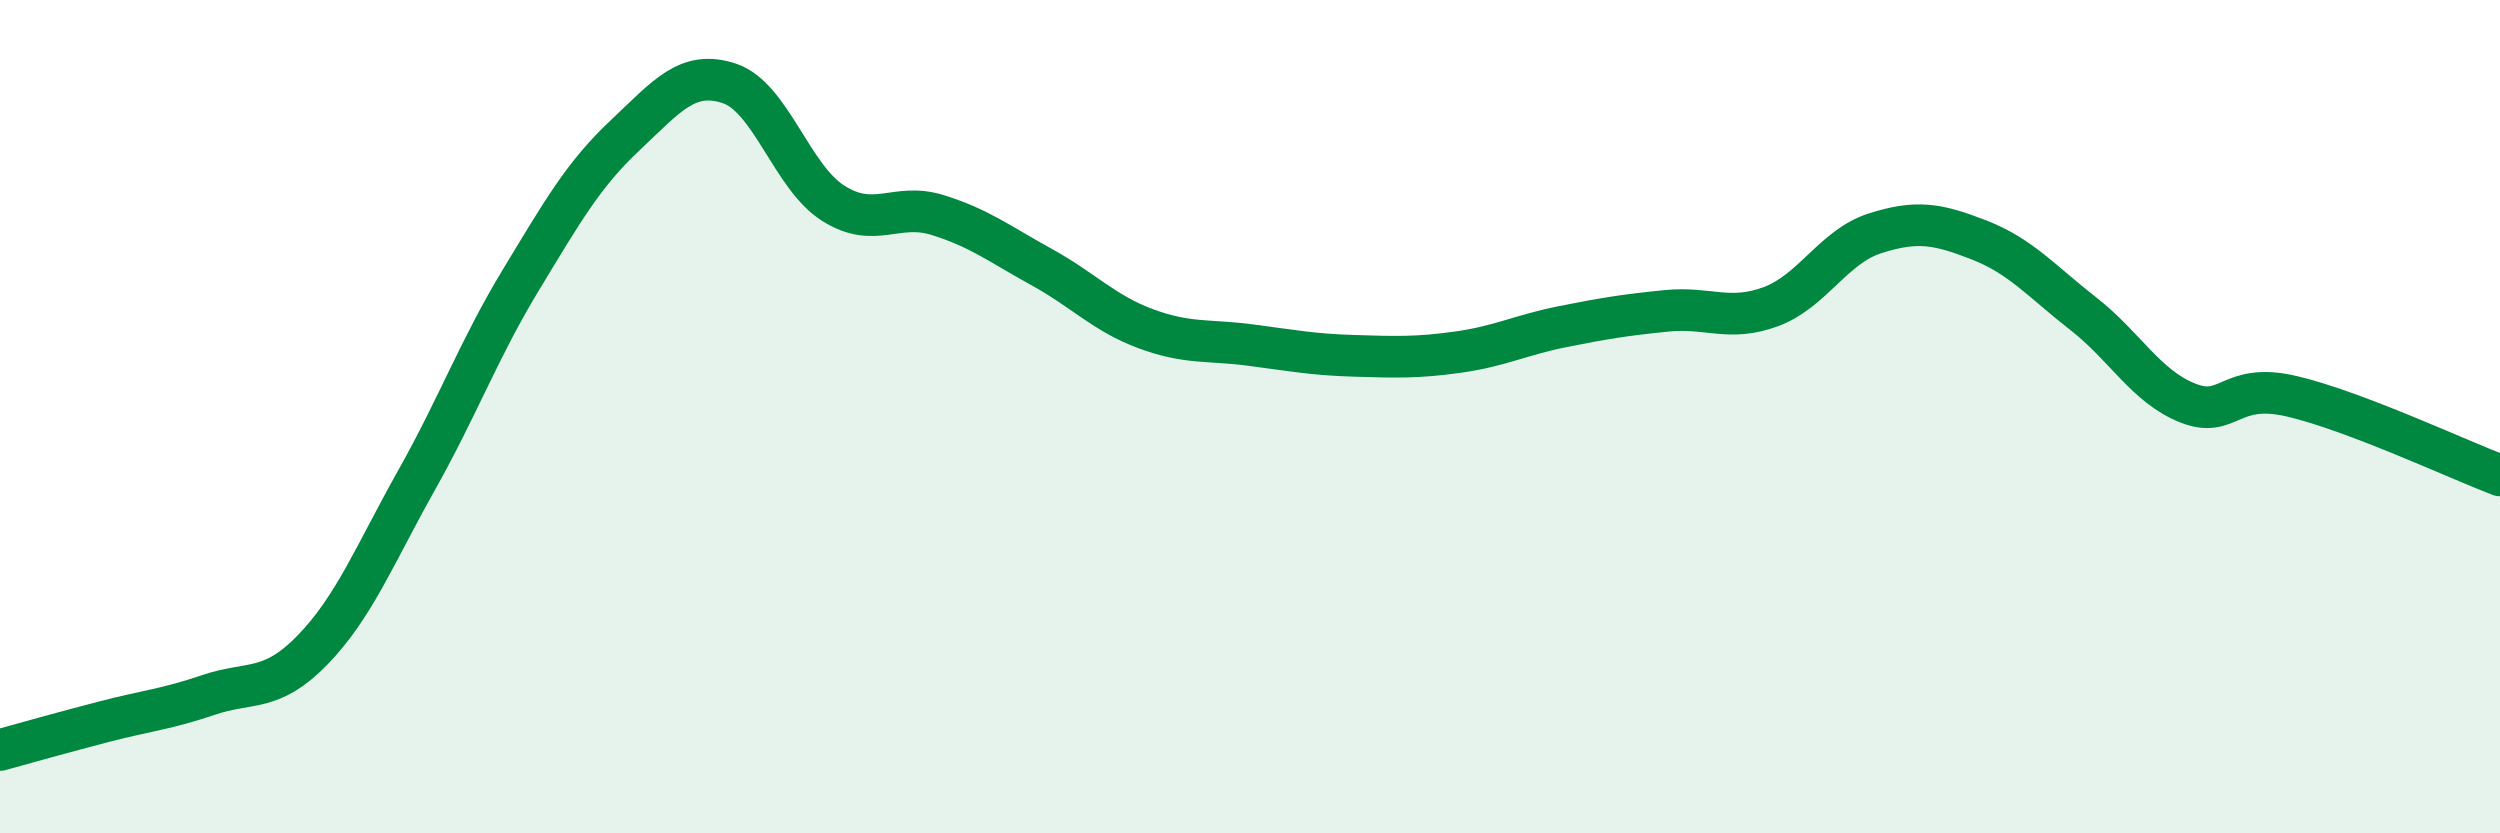
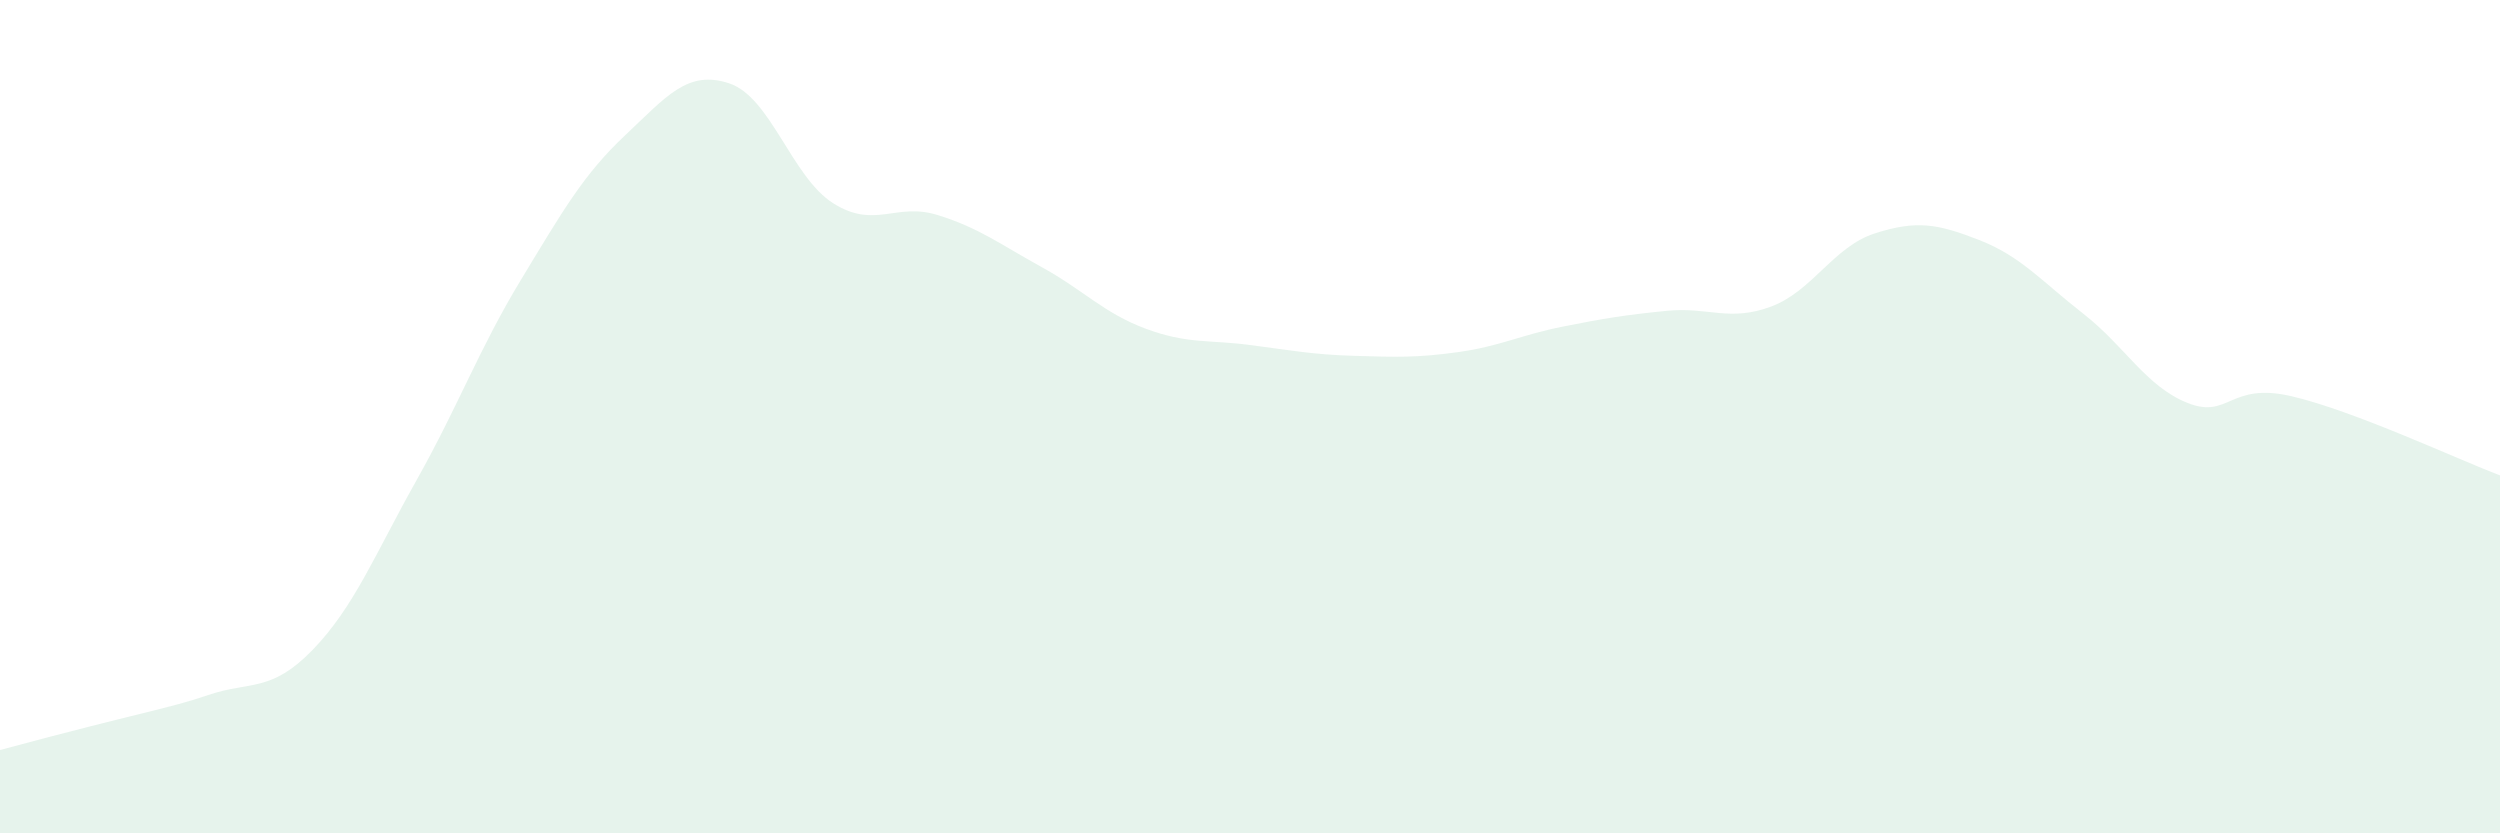
<svg xmlns="http://www.w3.org/2000/svg" width="60" height="20" viewBox="0 0 60 20">
-   <path d="M 0,18 C 0.5,17.86 1.5,17.58 2.5,17.32 C 3.5,17.06 4,17.02 5,16.68 C 6,16.34 6.5,16.63 7.5,15.6 C 8.5,14.57 9,13.3 10,11.52 C 11,9.74 11.5,8.37 12.5,6.72 C 13.5,5.07 14,4.19 15,3.25 C 16,2.31 16.5,1.67 17.5,2 C 18.5,2.33 19,4.25 20,4.88 C 21,5.51 21.5,4.85 22.5,5.16 C 23.5,5.47 24,5.86 25,6.41 C 26,6.96 26.5,7.52 27.5,7.89 C 28.5,8.26 29,8.15 30,8.28 C 31,8.41 31.5,8.51 32.5,8.54 C 33.5,8.57 34,8.59 35,8.45 C 36,8.31 36.5,8.04 37.5,7.84 C 38.5,7.64 39,7.56 40,7.46 C 41,7.36 41.5,7.73 42.5,7.36 C 43.5,6.99 44,5.92 45,5.6 C 46,5.28 46.5,5.37 47.5,5.76 C 48.5,6.15 49,6.75 50,7.53 C 51,8.31 51.5,9.27 52.5,9.67 C 53.5,10.07 53.5,9.16 55,9.51 C 56.5,9.86 59,11.03 60,11.41L60 20L0 20Z" fill="#008740" opacity="0.1" stroke-linecap="round" stroke-linejoin="round" />
-   <path d="M 0,18 C 0.5,17.86 1.5,17.58 2.5,17.32 C 3.5,17.06 4,17.02 5,16.68 C 6,16.34 6.5,16.63 7.5,15.6 C 8.5,14.57 9,13.3 10,11.52 C 11,9.74 11.5,8.37 12.5,6.72 C 13.5,5.07 14,4.19 15,3.25 C 16,2.31 16.5,1.67 17.5,2 C 18.5,2.33 19,4.25 20,4.88 C 21,5.51 21.5,4.85 22.5,5.16 C 23.5,5.47 24,5.86 25,6.41 C 26,6.96 26.5,7.52 27.5,7.89 C 28.5,8.26 29,8.15 30,8.28 C 31,8.41 31.5,8.51 32.5,8.54 C 33.5,8.57 34,8.59 35,8.45 C 36,8.31 36.5,8.04 37.5,7.84 C 38.5,7.64 39,7.56 40,7.46 C 41,7.36 41.5,7.73 42.5,7.36 C 43.5,6.99 44,5.92 45,5.6 C 46,5.28 46.5,5.37 47.5,5.76 C 48.5,6.15 49,6.75 50,7.53 C 51,8.31 51.5,9.27 52.5,9.67 C 53.5,10.07 53.5,9.16 55,9.51 C 56.5,9.86 59,11.03 60,11.41" stroke="#008740" stroke-width="1" fill="none" stroke-linecap="round" stroke-linejoin="round" />
+   <path d="M 0,18 C 3.5,17.06 4,17.02 5,16.68 C 6,16.34 6.5,16.63 7.5,15.6 C 8.5,14.57 9,13.3 10,11.52 C 11,9.74 11.5,8.37 12.5,6.72 C 13.5,5.07 14,4.19 15,3.25 C 16,2.31 16.5,1.67 17.5,2 C 18.5,2.33 19,4.25 20,4.88 C 21,5.51 21.5,4.85 22.5,5.16 C 23.5,5.47 24,5.86 25,6.41 C 26,6.96 26.5,7.52 27.5,7.89 C 28.5,8.26 29,8.15 30,8.28 C 31,8.41 31.5,8.51 32.5,8.54 C 33.5,8.57 34,8.59 35,8.45 C 36,8.31 36.5,8.04 37.5,7.84 C 38.5,7.64 39,7.56 40,7.46 C 41,7.36 41.5,7.73 42.5,7.36 C 43.5,6.99 44,5.92 45,5.6 C 46,5.28 46.5,5.37 47.5,5.76 C 48.5,6.15 49,6.75 50,7.53 C 51,8.31 51.5,9.27 52.5,9.67 C 53.5,10.07 53.5,9.16 55,9.51 C 56.5,9.86 59,11.03 60,11.41L60 20L0 20Z" fill="#008740" opacity="0.1" stroke-linecap="round" stroke-linejoin="round" />
</svg>